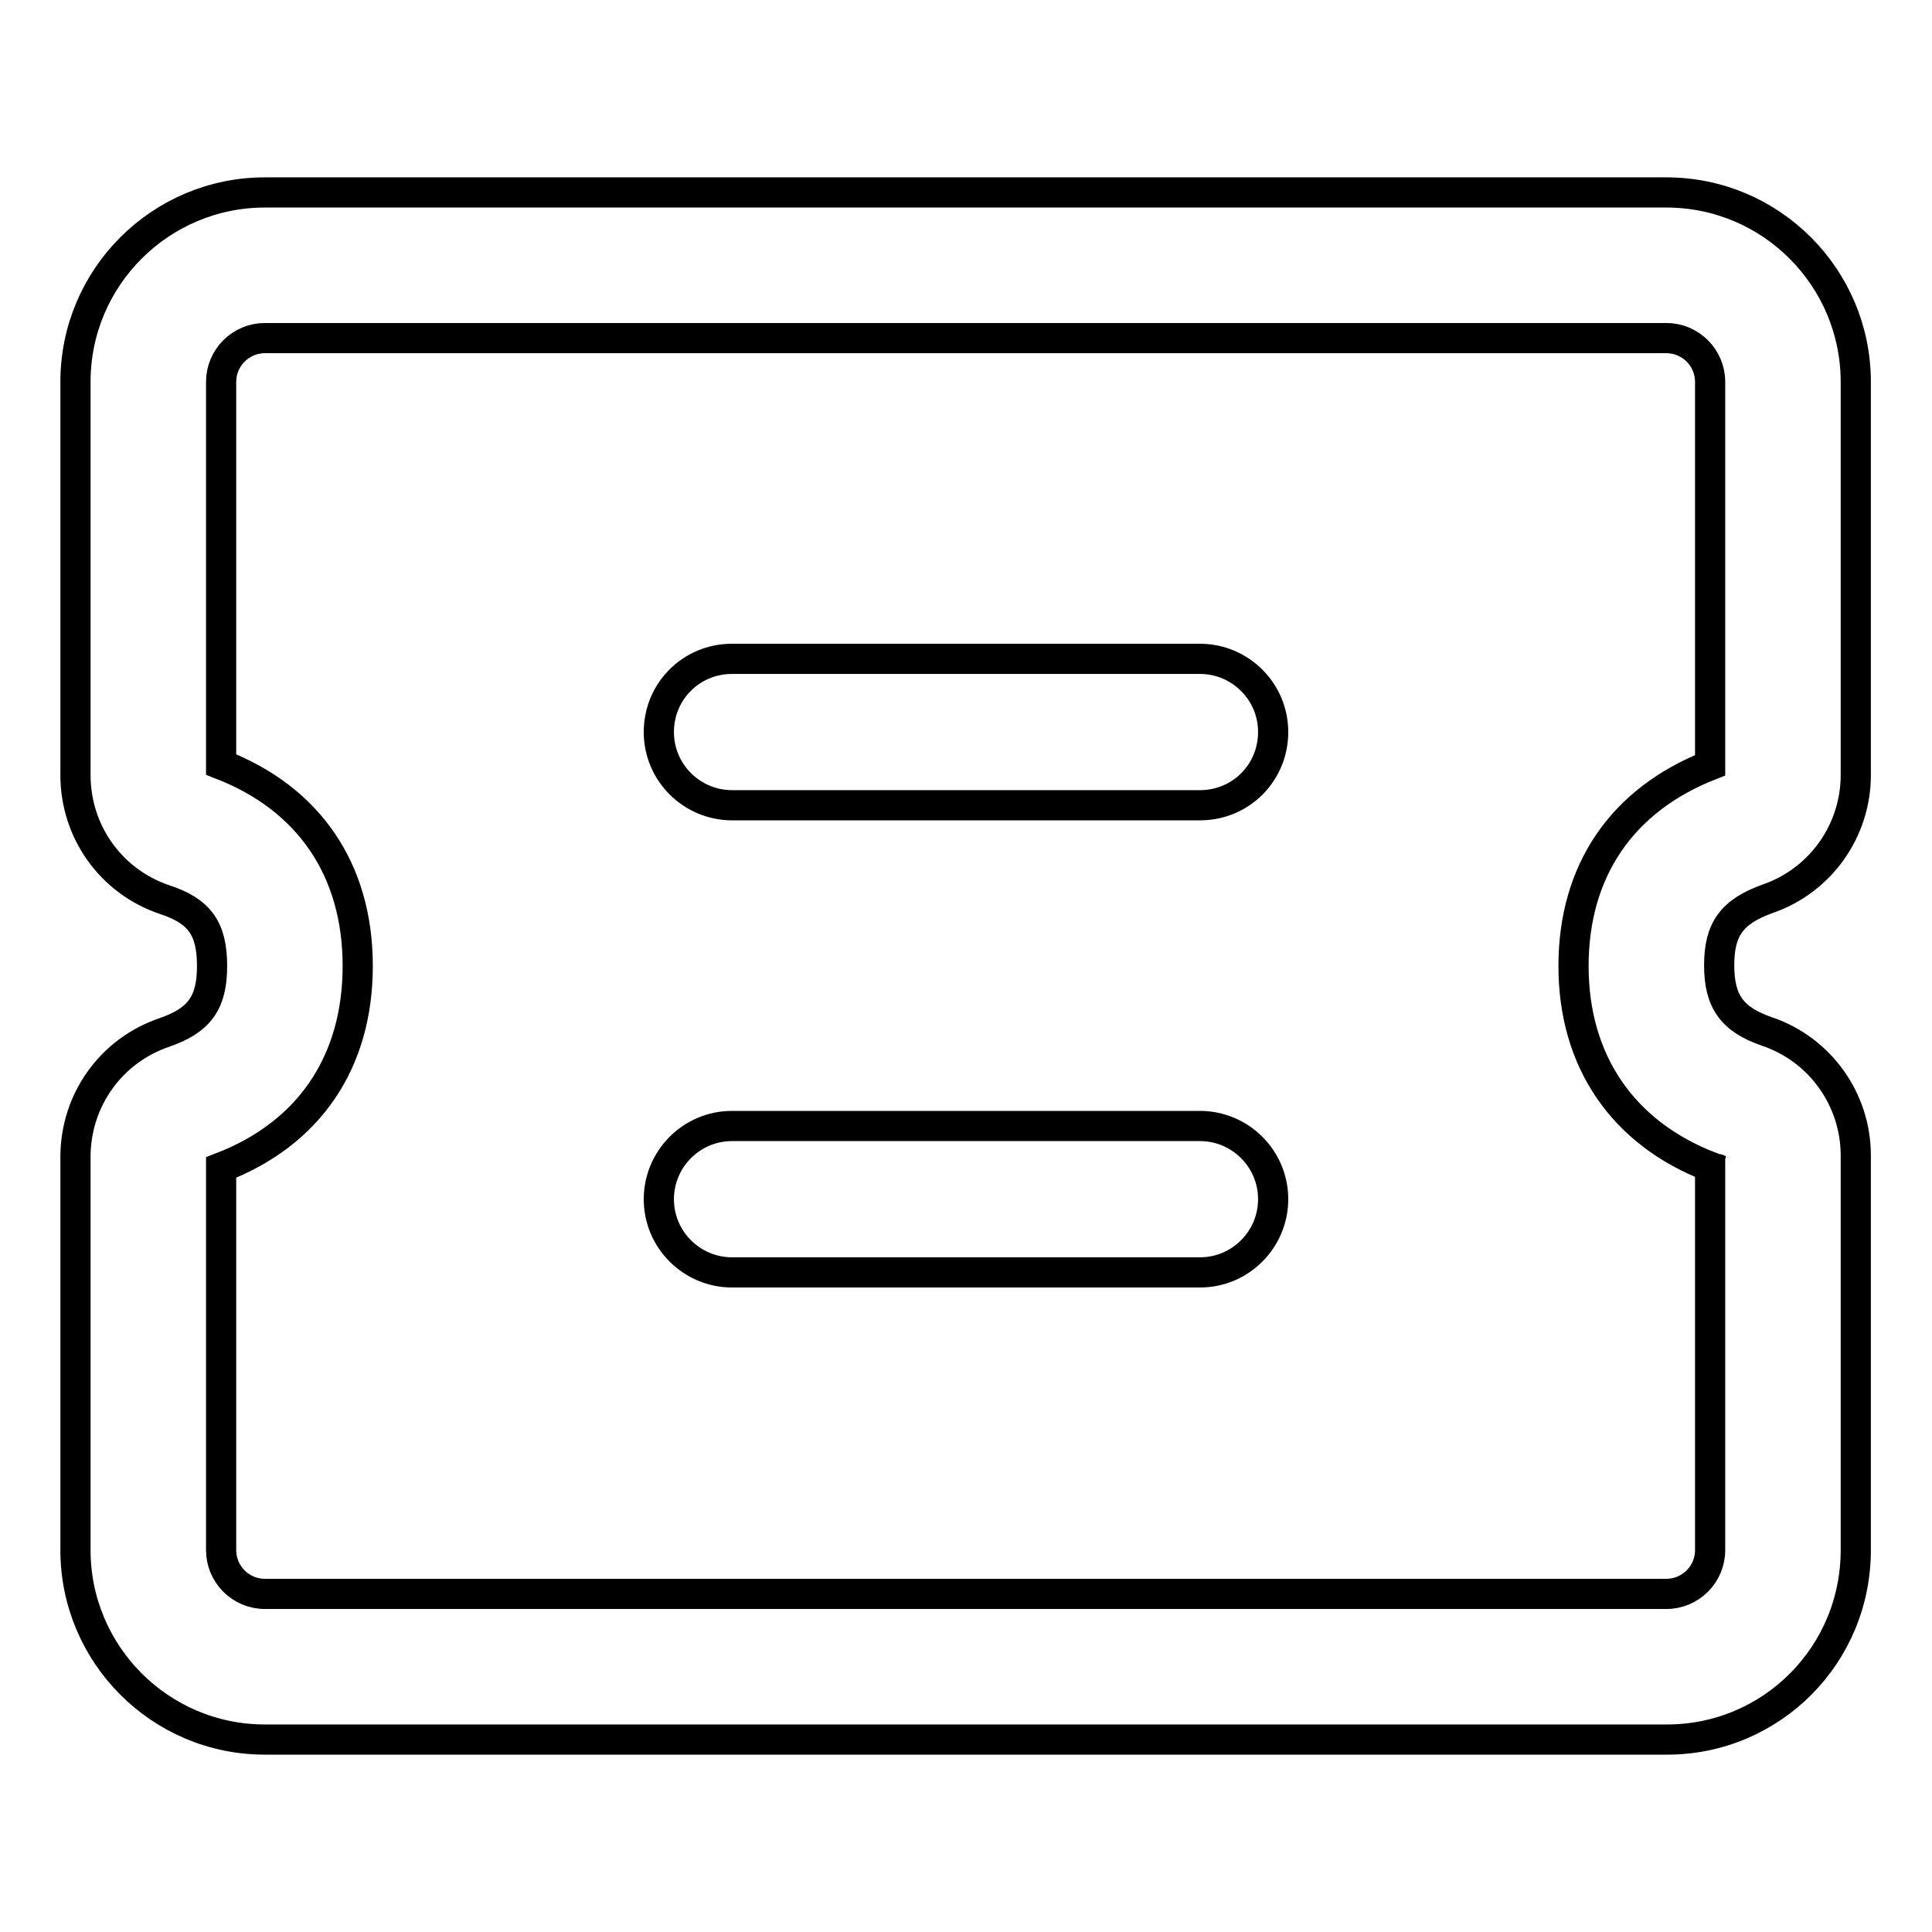
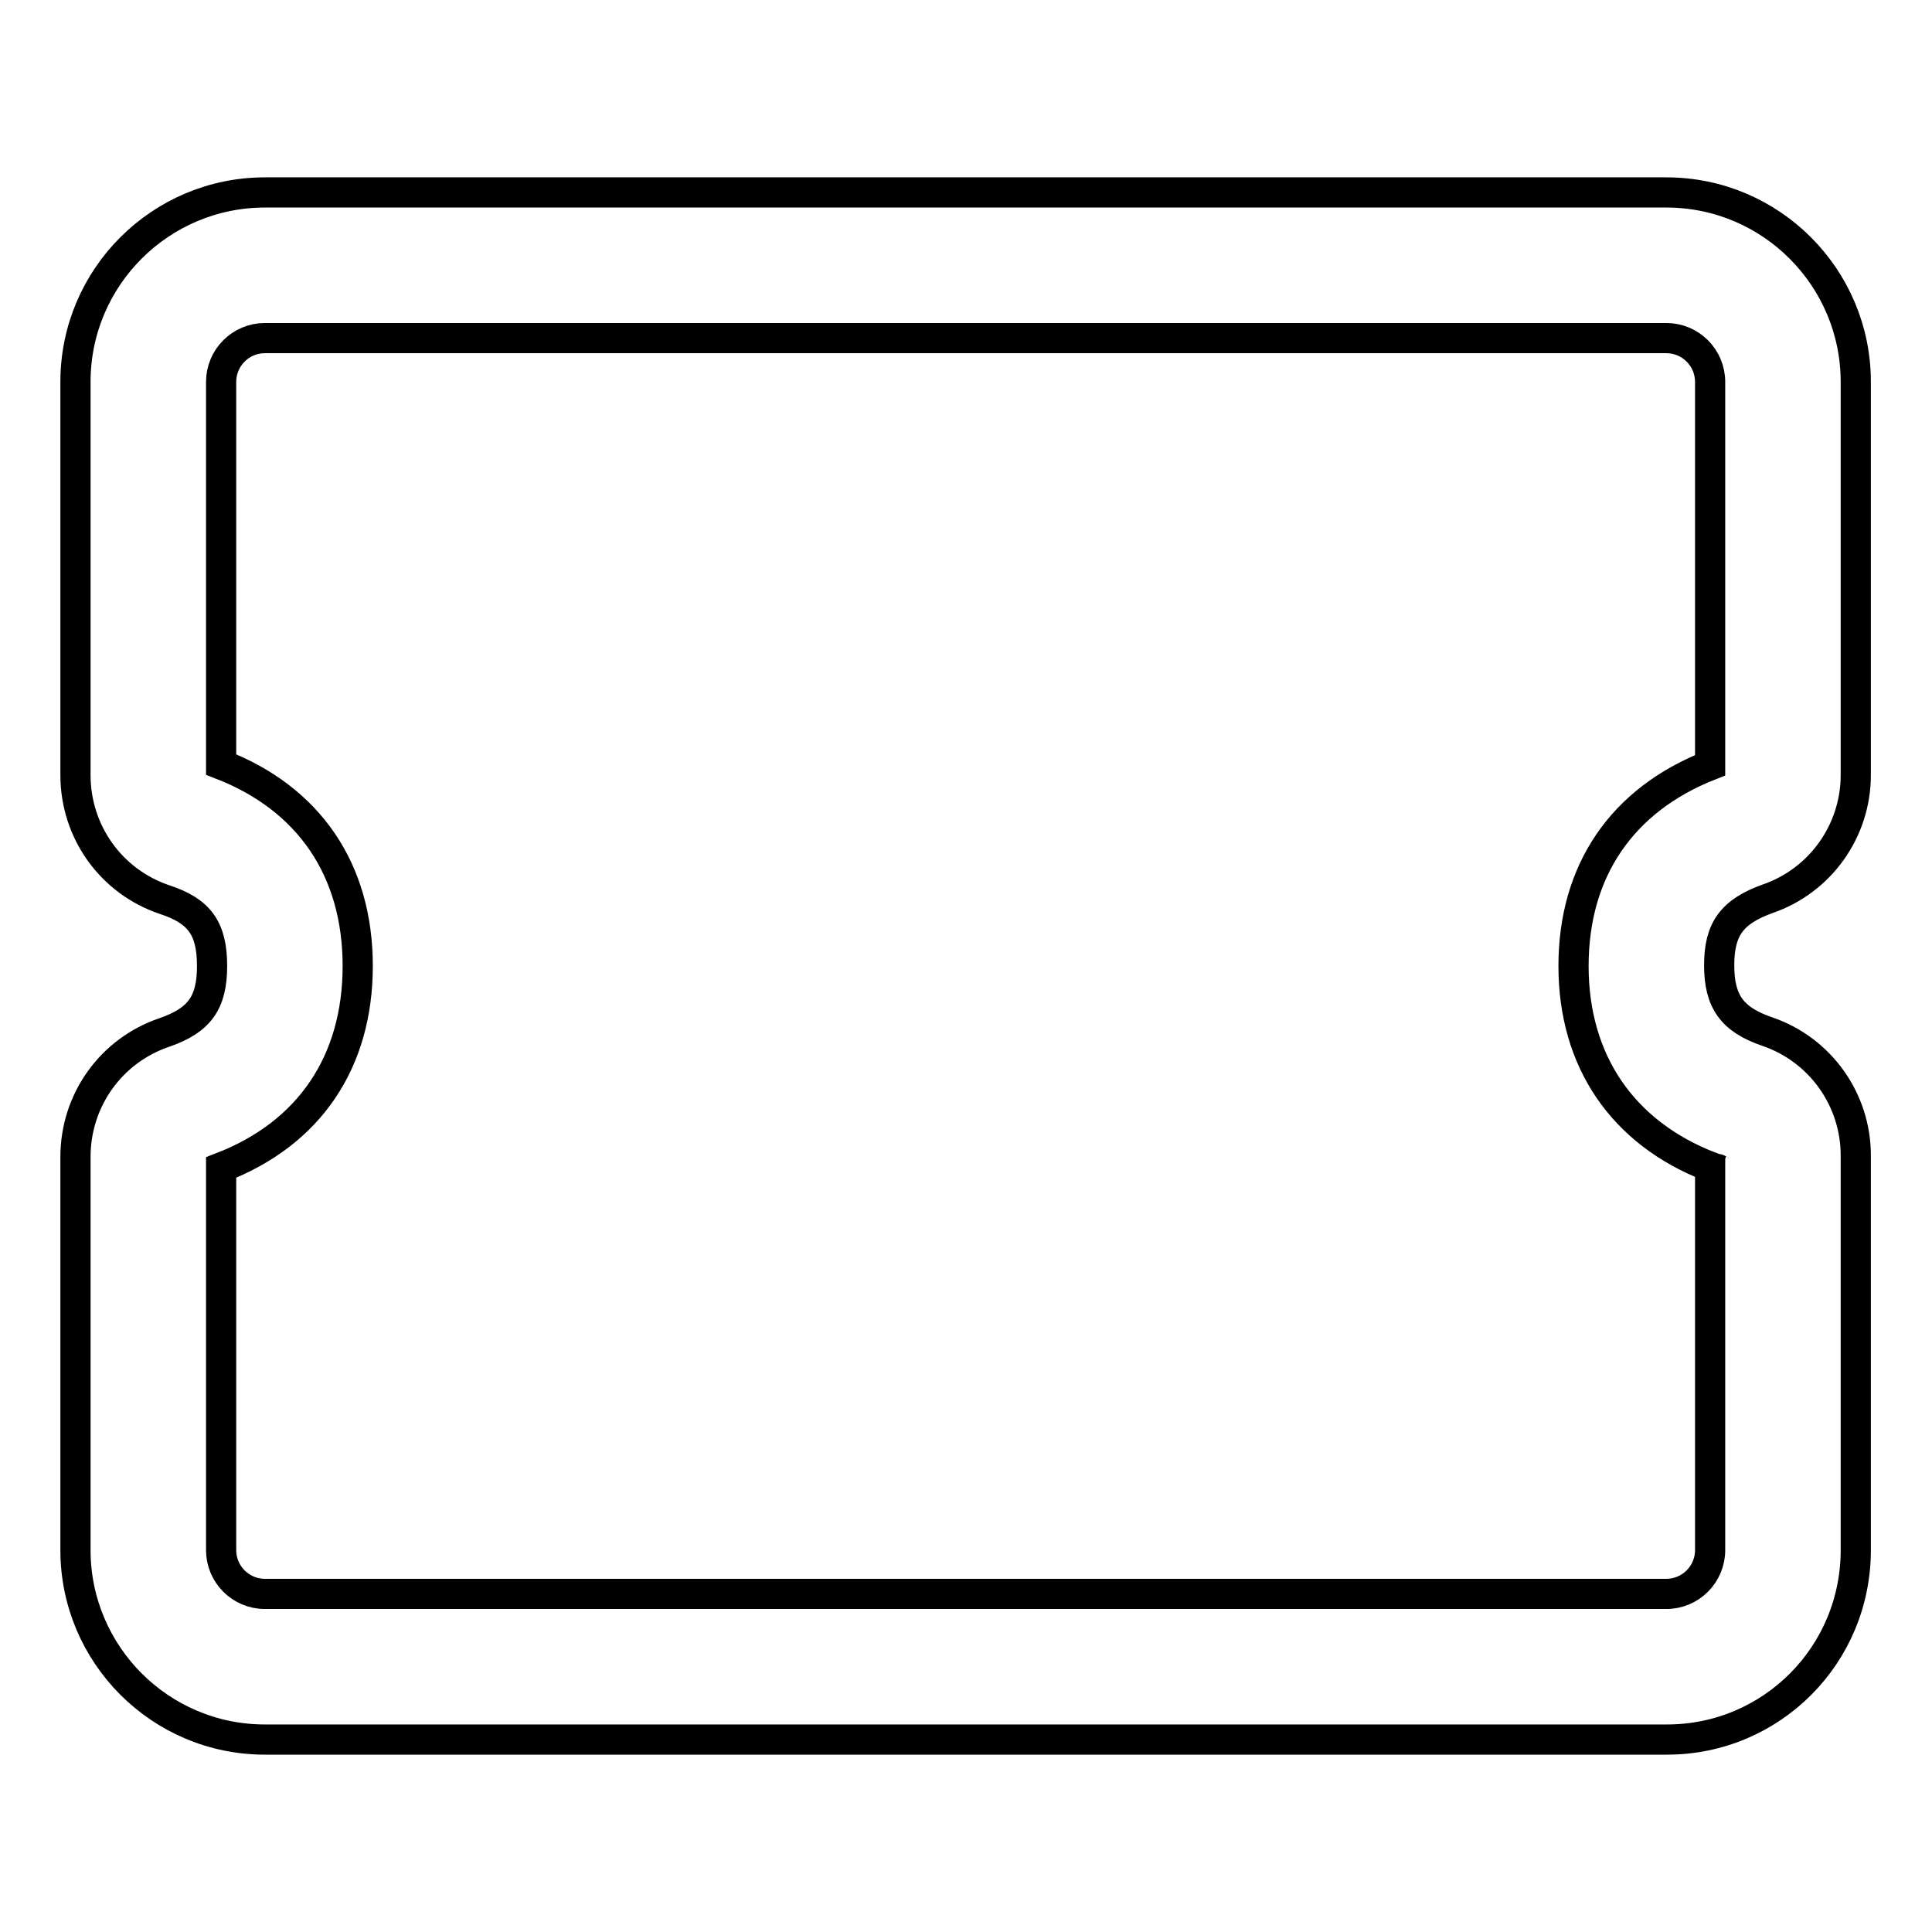
<svg xmlns="http://www.w3.org/2000/svg" version="1.1" x="0px" y="0px" viewBox="0 0 256 256" enable-background="new 0 0 256 256" xml:space="preserve">
  <g>
    <path stroke-width="4" fill-opacity="0" stroke="#000000" d="M29.3,205.4c0,3.2,2.6,5.8,5.8,5.8h185.7c3.2,0,5.8-2.6,5.8-5.8l0,0v-50.8c-11.6-4.5-18.1-14-18.1-26.6 c0-12.6,6.4-22,18.1-26.6V50.6c0-3.2-2.6-5.8-5.8-5.8l0,0H35.1c-3.2,0-5.8,2.6-5.8,5.8v50.7c11.6,4.5,18.1,13.9,18.1,26.7 c0,12.7-6.4,22.2-18.1,26.7V205.4z M227.6,154.9c0.1,0,0.1,0.1,0.2,0.1L227.6,154.9L227.6,154.9z M220.9,230.5H35.1 c-13.9,0-25.1-11.3-25.1-25.1l0,0v-52.1c0-7.5,4.7-14.1,11.8-16.5c4.6-1.6,6.3-3.9,6.3-8.8c0-5-1.7-7.3-6.3-8.8 c-7.1-2.4-11.8-9-11.8-16.5V50.6c0-13.9,11.3-25.1,25.1-25.1h185.7c13.9,0,25.1,11.3,25.1,25.1v52.1c0,7.4-4.7,14-11.7,16.4 c-4.7,1.7-6.4,4-6.4,8.8c0,4.8,1.7,7.2,6.4,8.8c7,2.4,11.7,9,11.7,16.4v52.1C246,219.3,234.7,230.5,220.9,230.5z" />
-     <path stroke-width="4" fill-opacity="0" stroke="#000000" d="M97,106.7c-5.3,0-9.7-4.3-9.7-9.7s4.3-9.7,9.7-9.7H159c5.3,0,9.7,4.3,9.7,9.7s-4.3,9.7-9.7,9.7H97z  M97,168.6c-5.3,0-9.7-4.3-9.7-9.7c0-5.3,4.3-9.7,9.7-9.7H159c5.3,0,9.7,4.3,9.7,9.7c0,5.3-4.3,9.7-9.7,9.7H97z" />
  </g>
</svg>